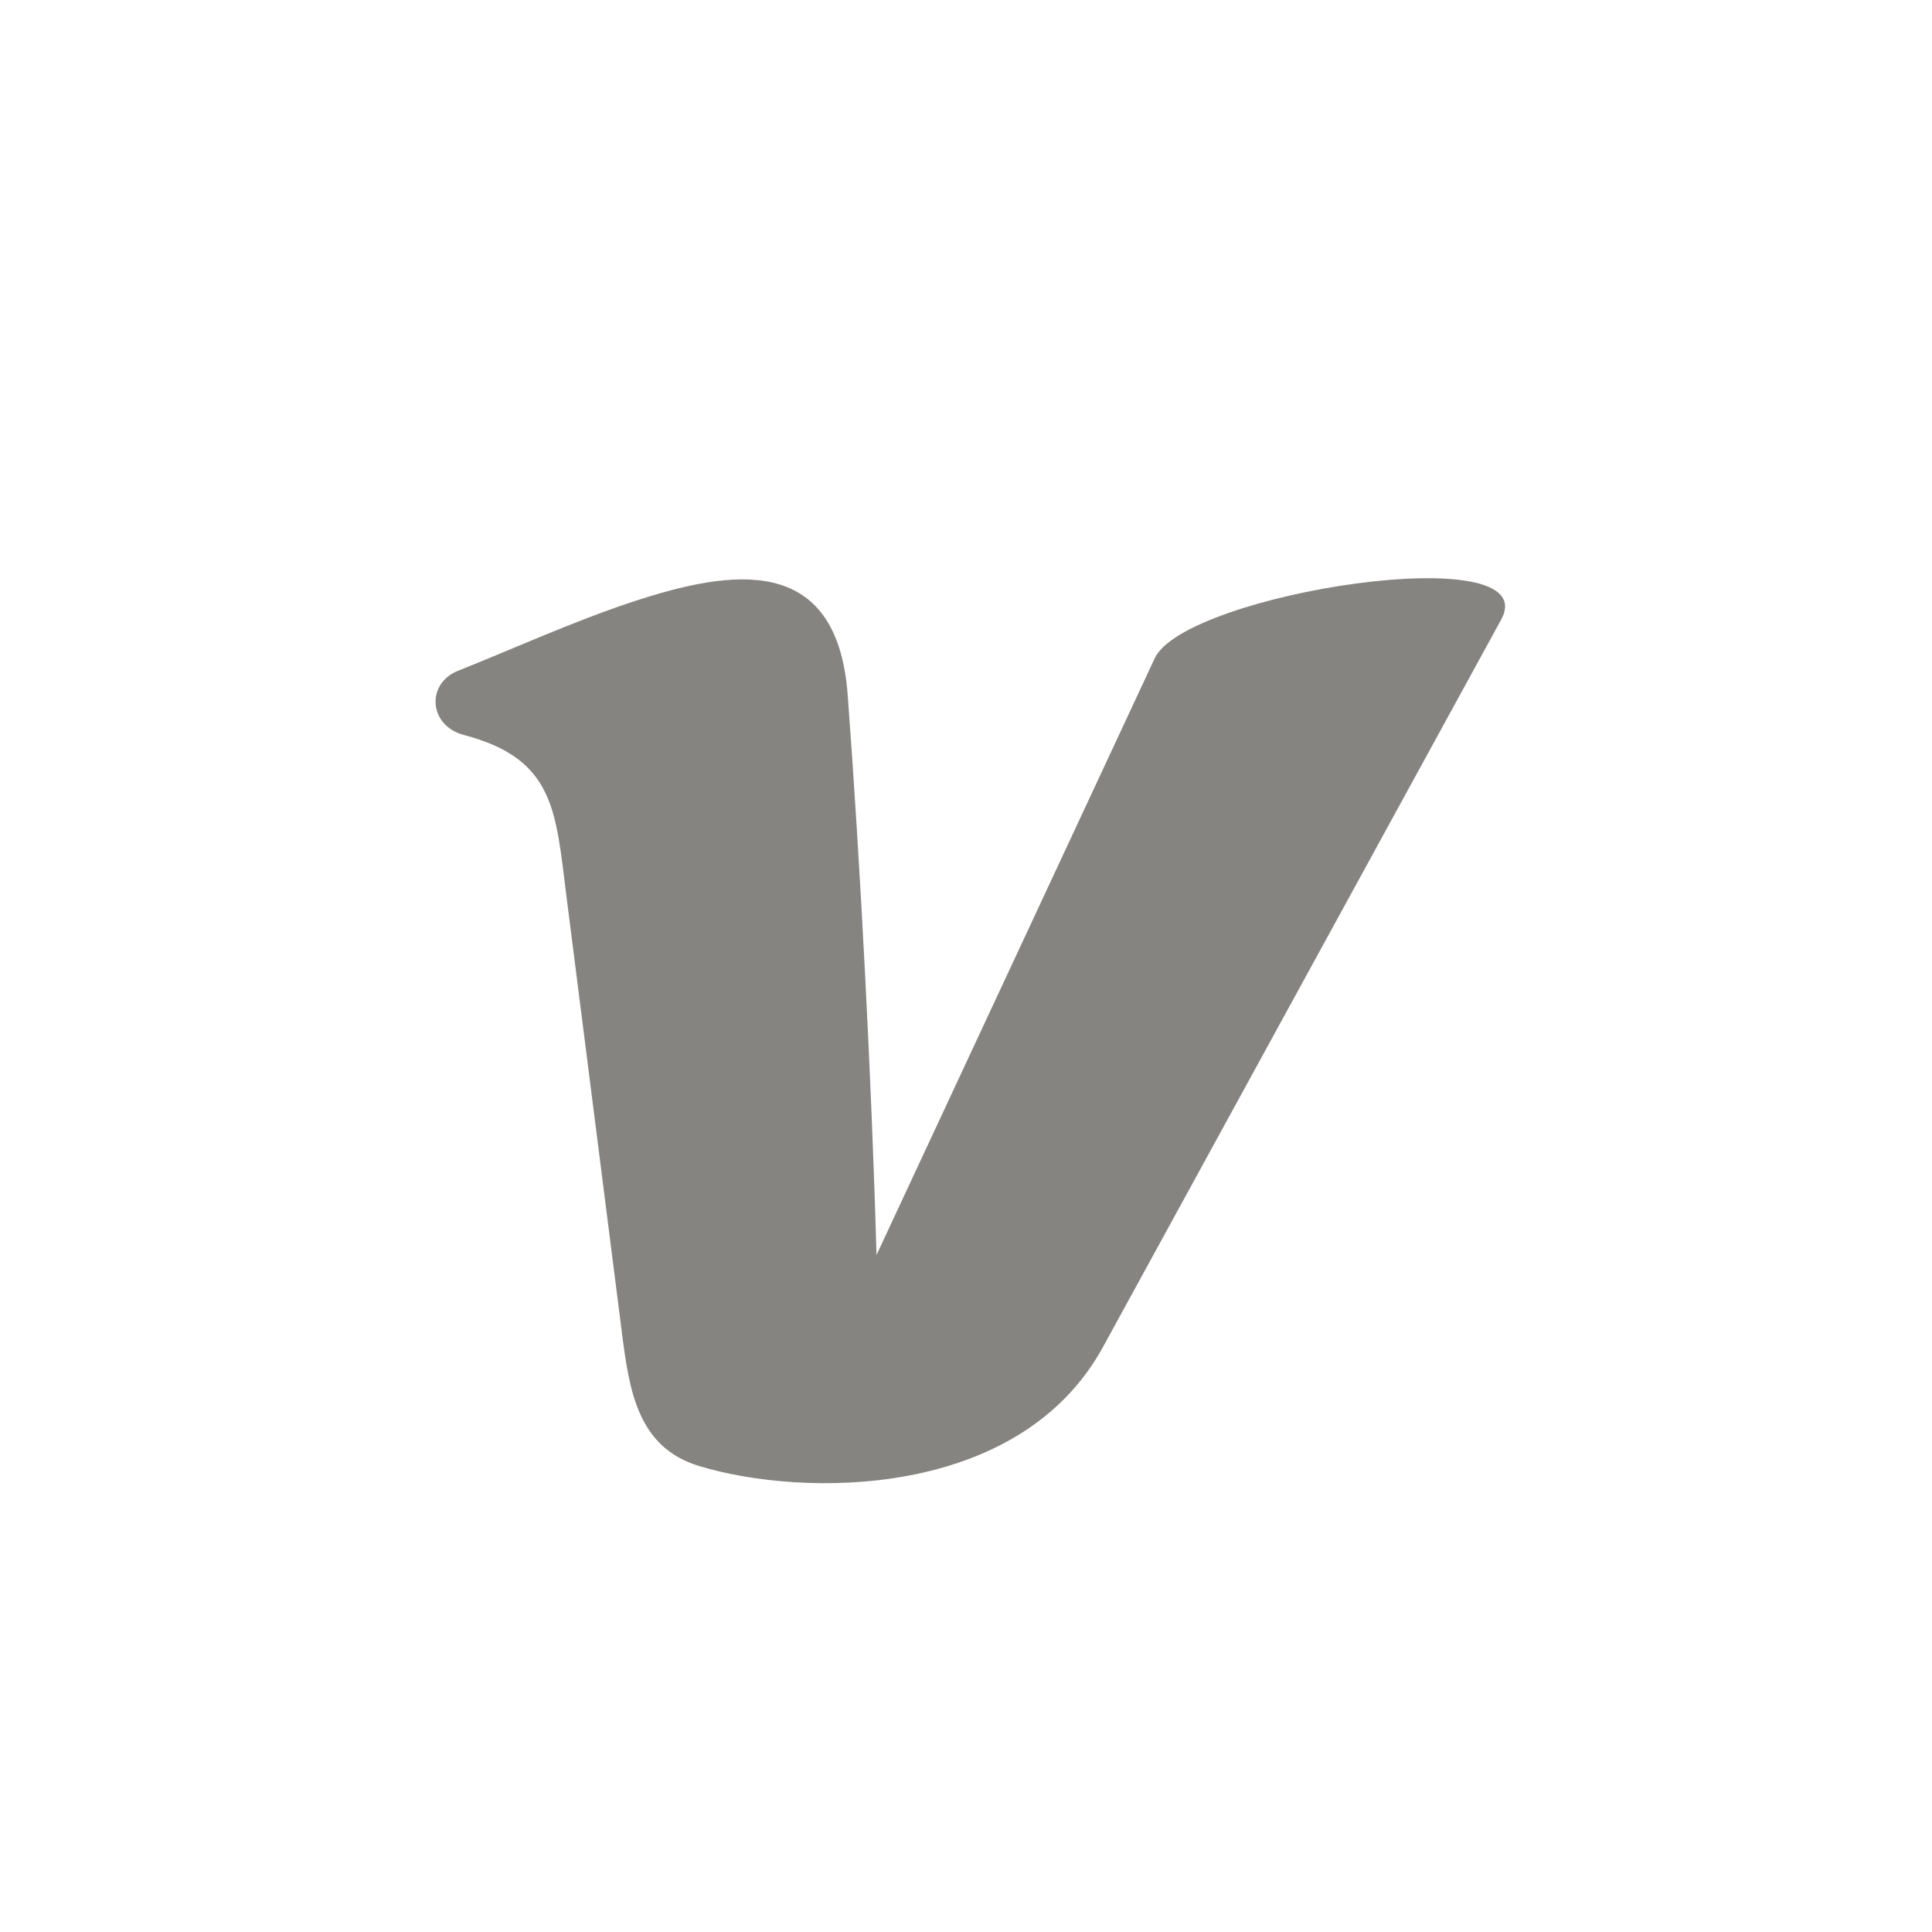
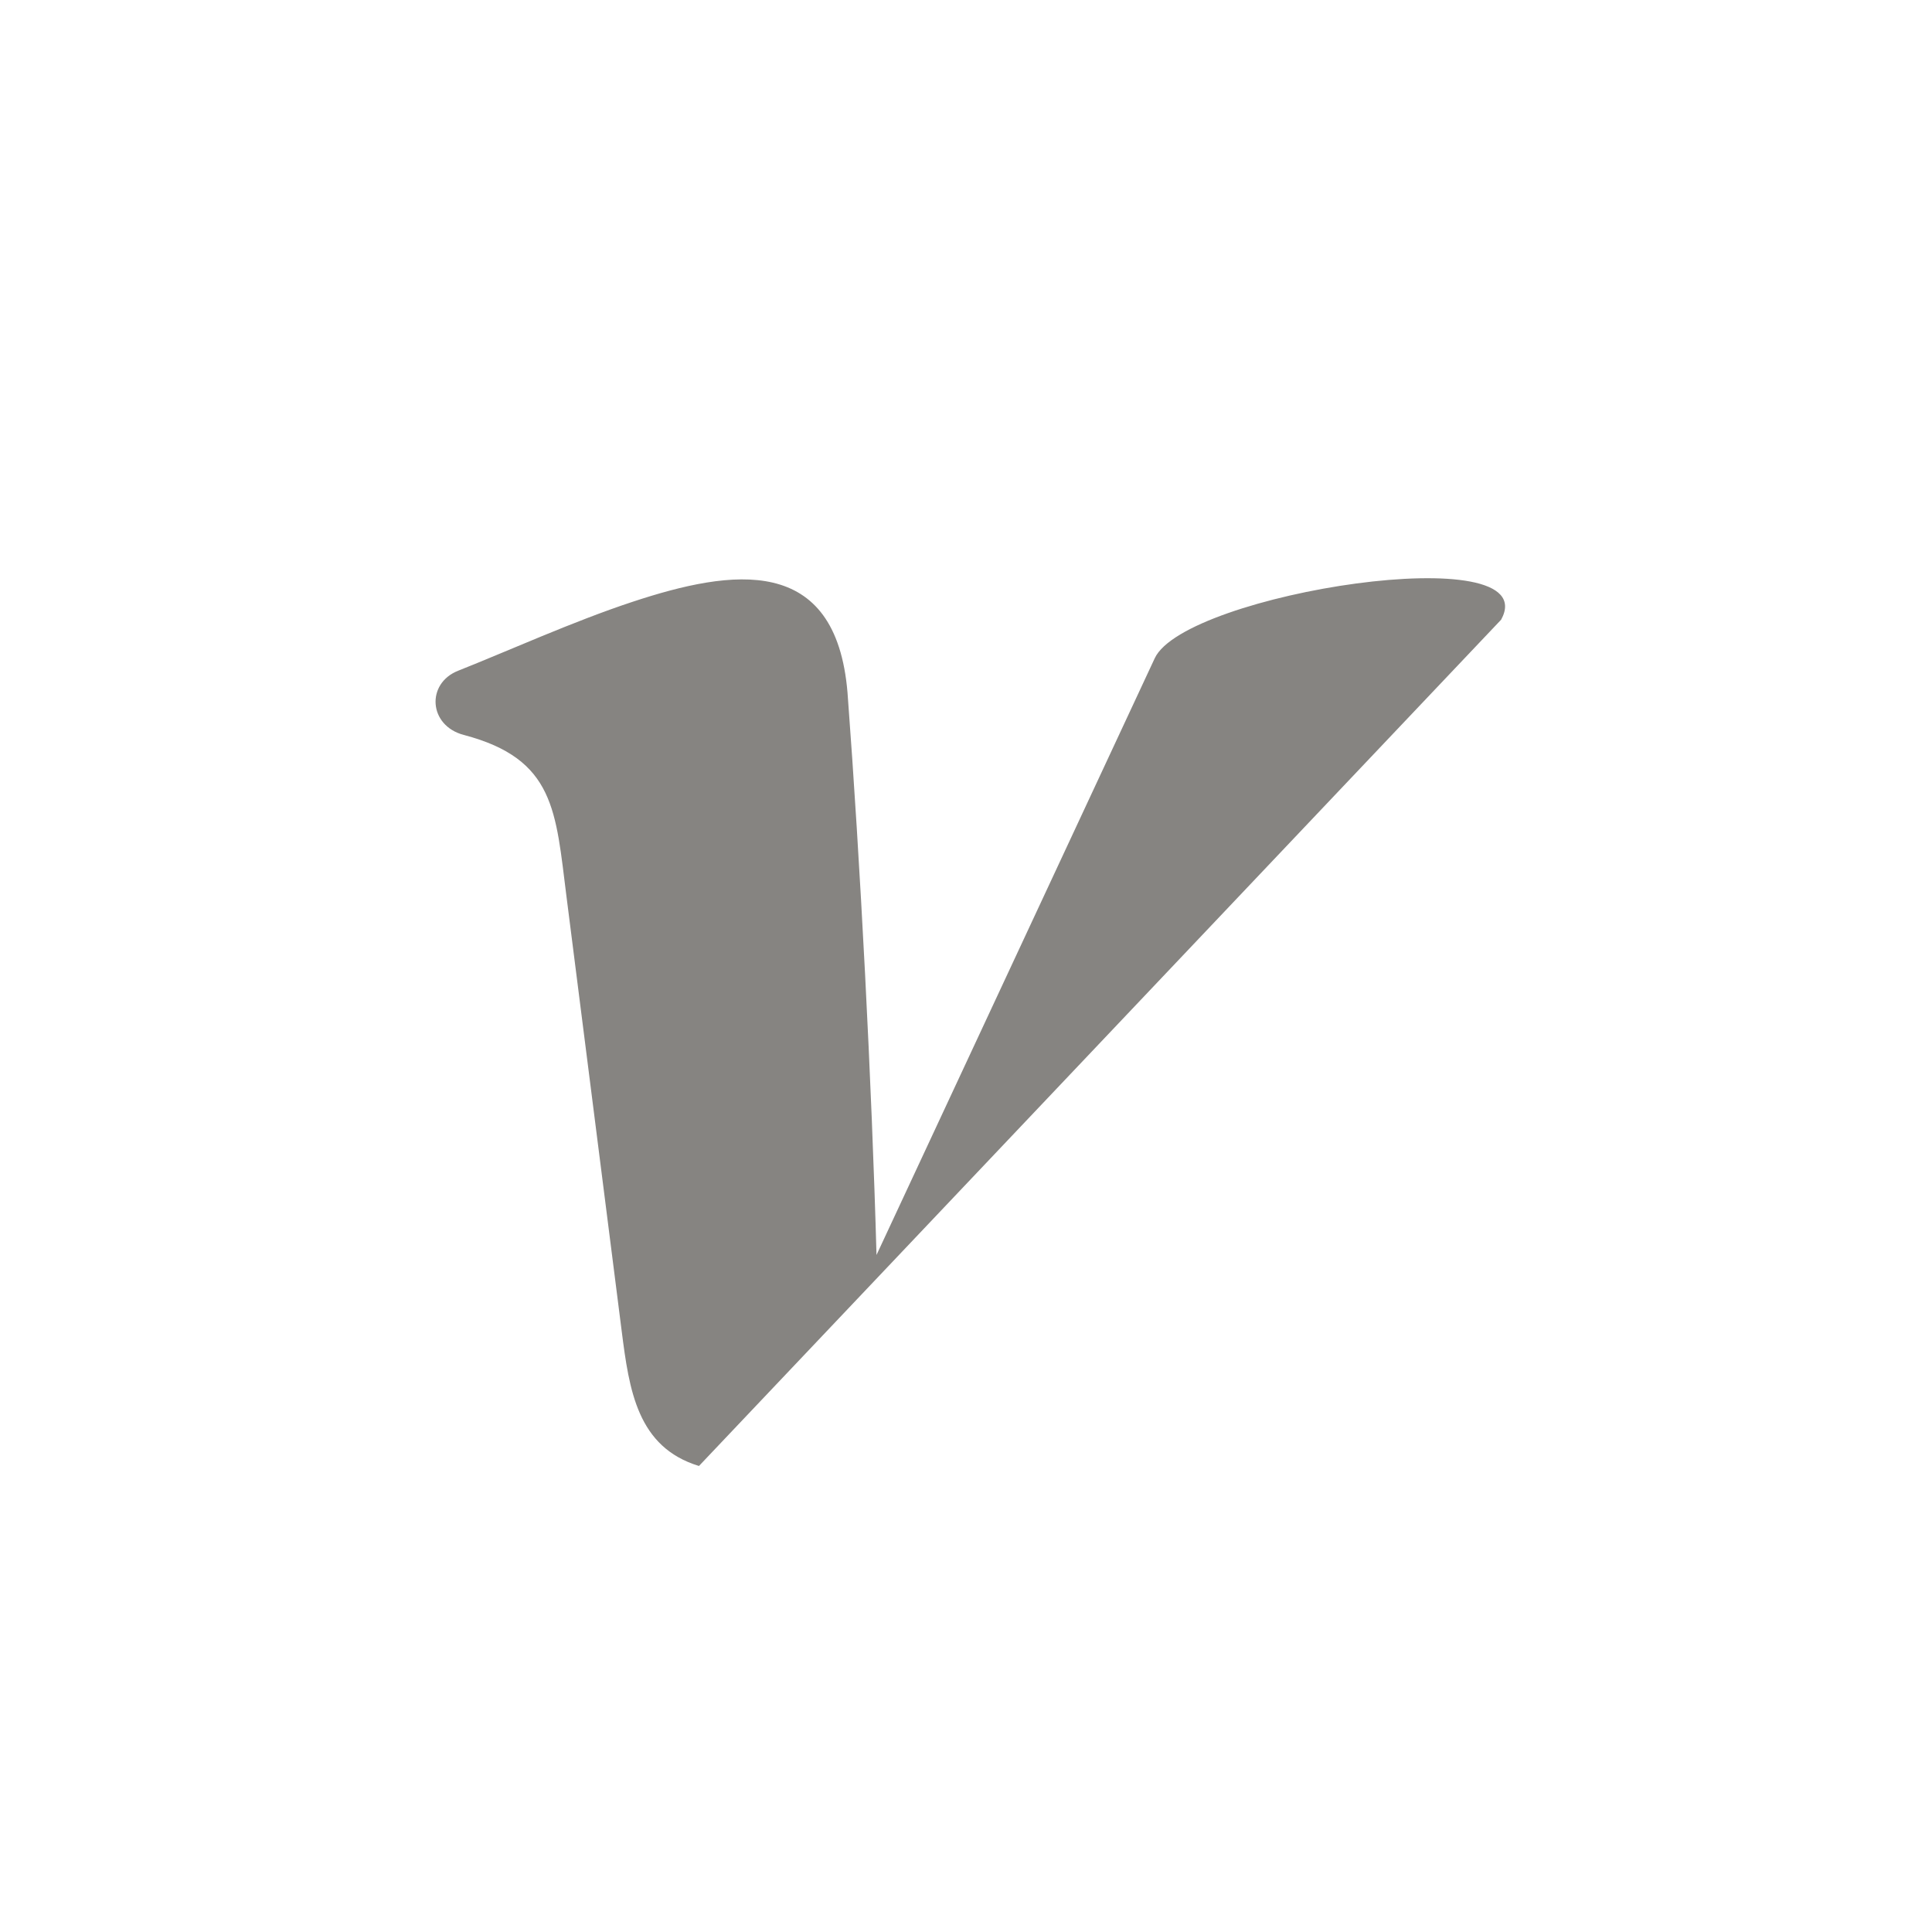
<svg xmlns="http://www.w3.org/2000/svg" width="56" height="56" viewBox="0 0 56 56" fill="none">
-   <path d="M33.471 19.079L25.406 36.376C25.269 31.422 24.938 25.02 24.566 20.08C24.232 16.042 21.224 16.49 18.334 17.444C16.616 18.011 14.727 18.868 13.278 19.442C12.348 19.81 12.418 21.033 13.444 21.303C16.092 21.999 16.105 23.512 16.421 25.996L18.02 38.581C18.238 40.295 18.472 41.947 20.26 42.492C23.253 43.406 29.543 43.478 31.971 39.043L43.511 17.962C44.827 15.559 34.351 17.193 33.471 19.079Z" fill="#868481" />
+   <path d="M33.471 19.079L25.406 36.376C25.269 31.422 24.938 25.02 24.566 20.08C24.232 16.042 21.224 16.49 18.334 17.444C16.616 18.011 14.727 18.868 13.278 19.442C12.348 19.81 12.418 21.033 13.444 21.303C16.092 21.999 16.105 23.512 16.421 25.996L18.02 38.581C18.238 40.295 18.472 41.947 20.26 42.492L43.511 17.962C44.827 15.559 34.351 17.193 33.471 19.079Z" fill="#868481" />
</svg>